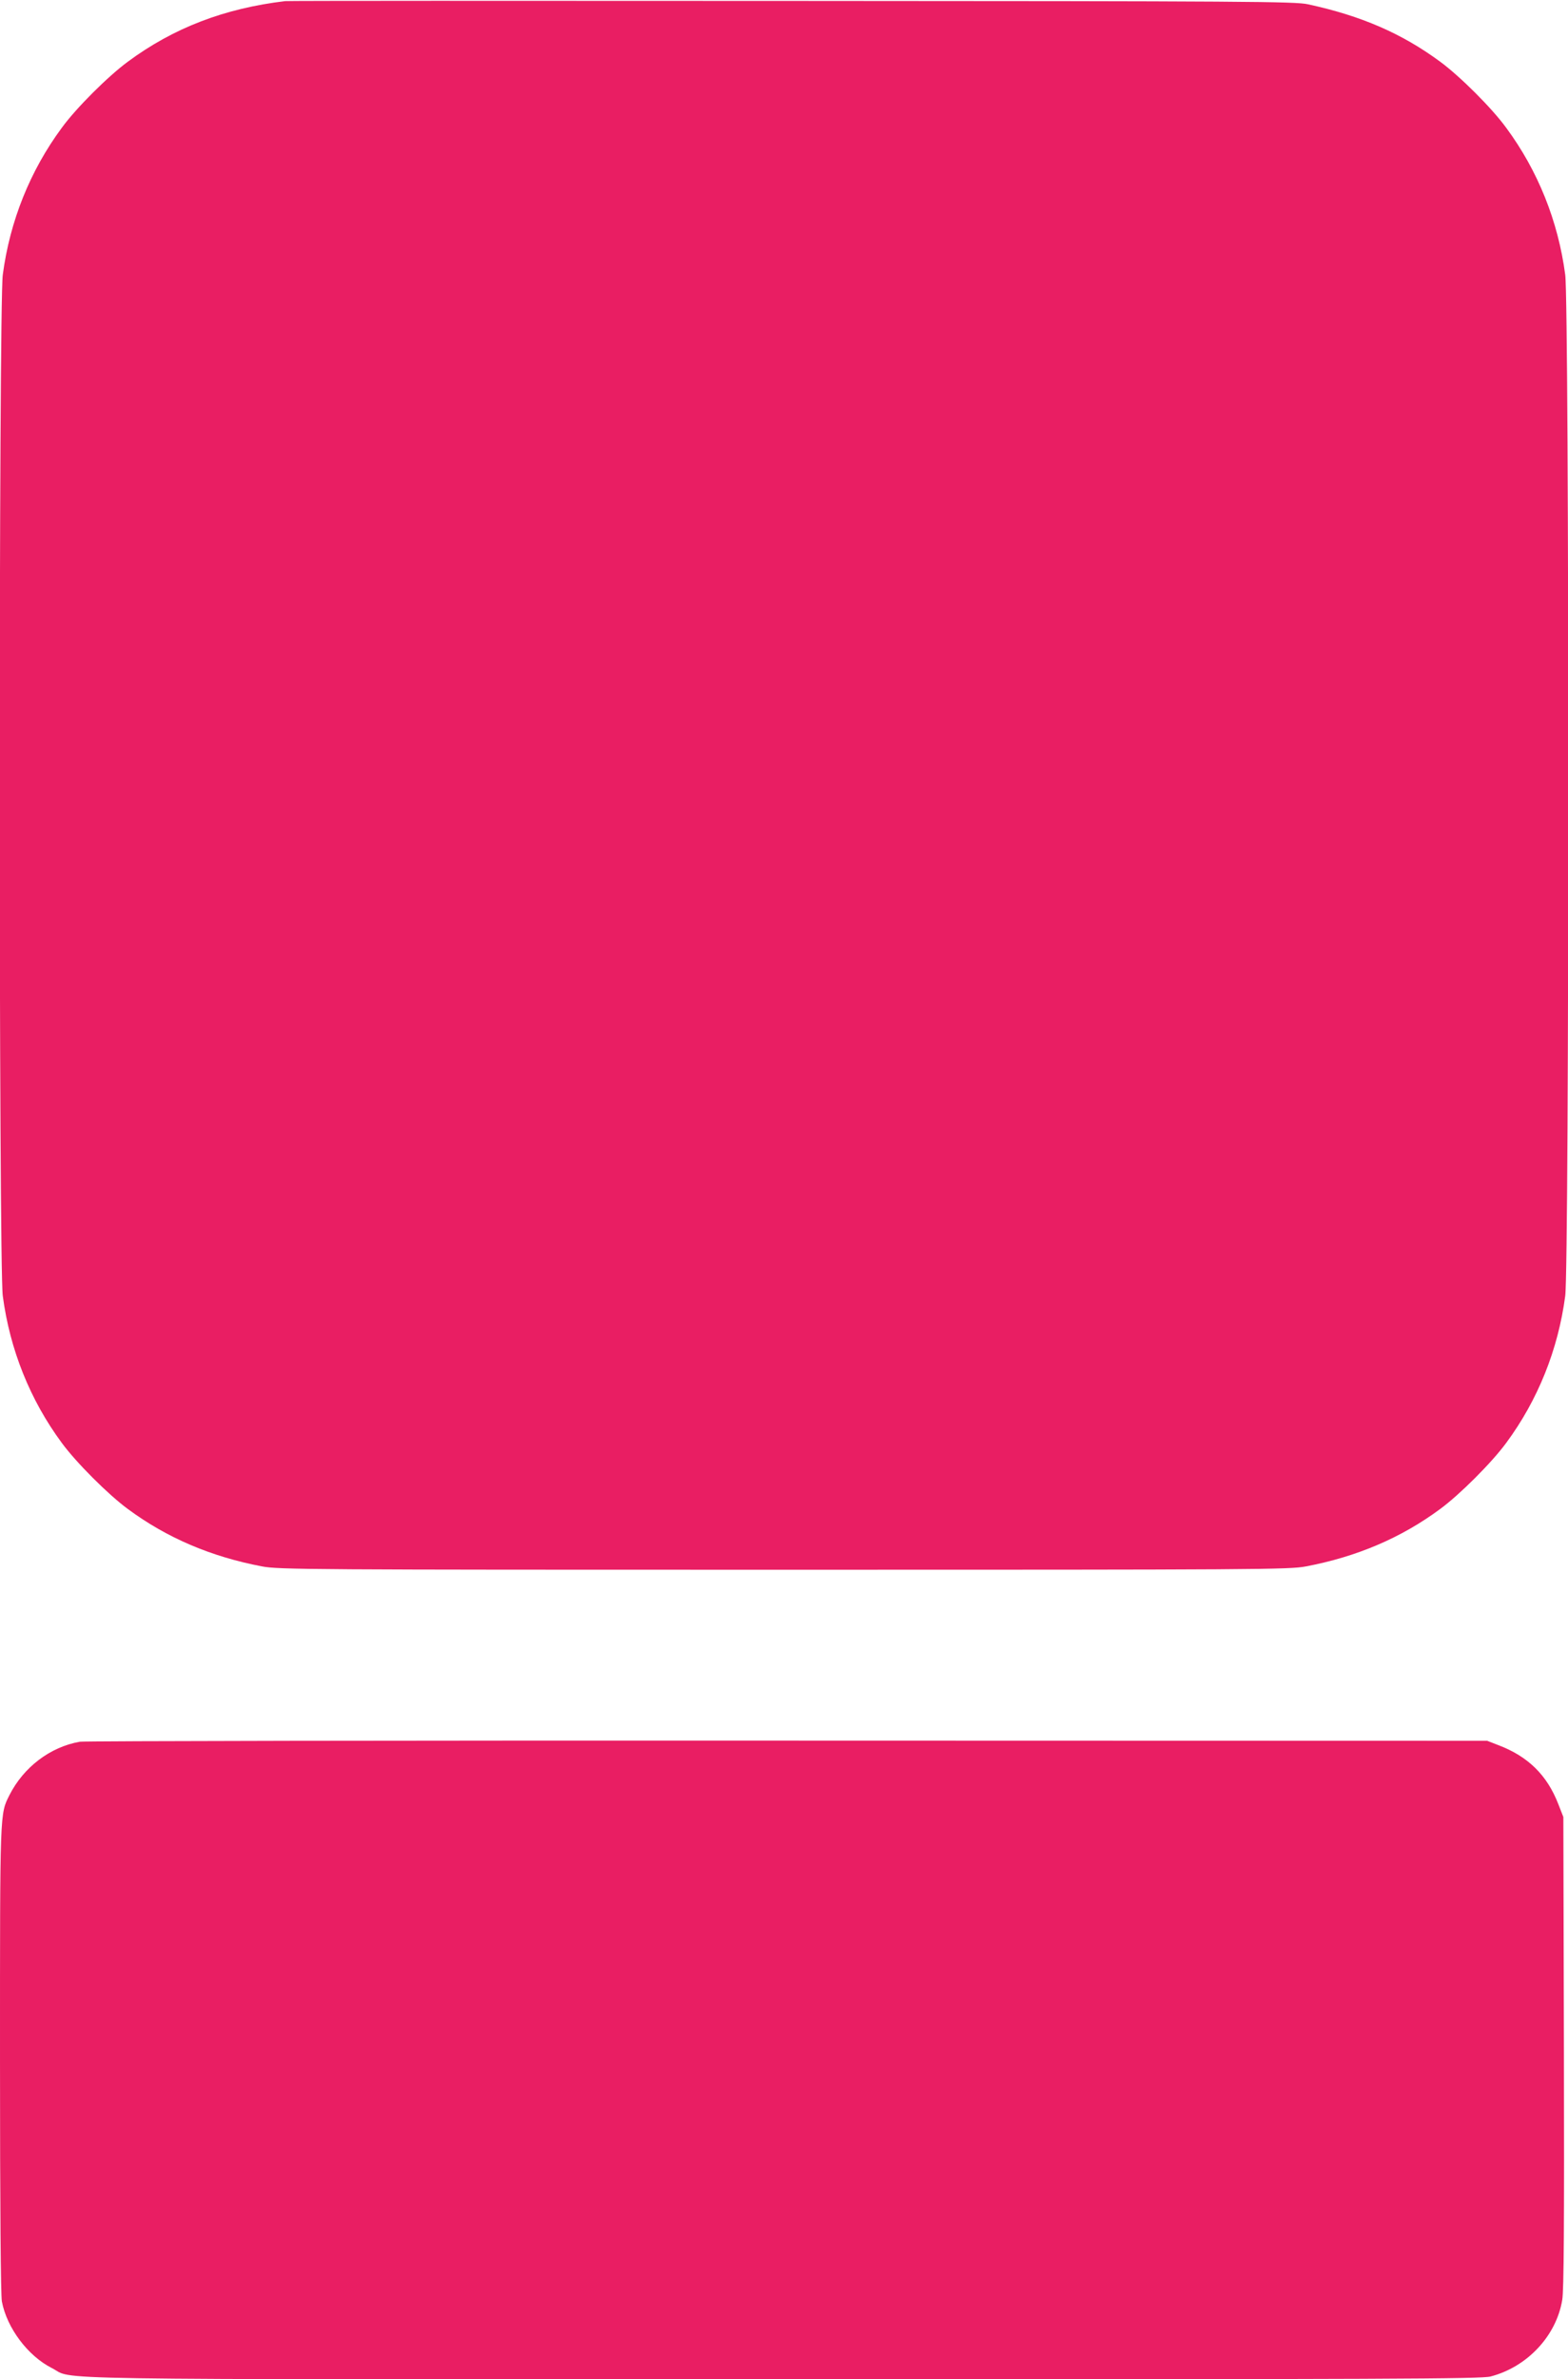
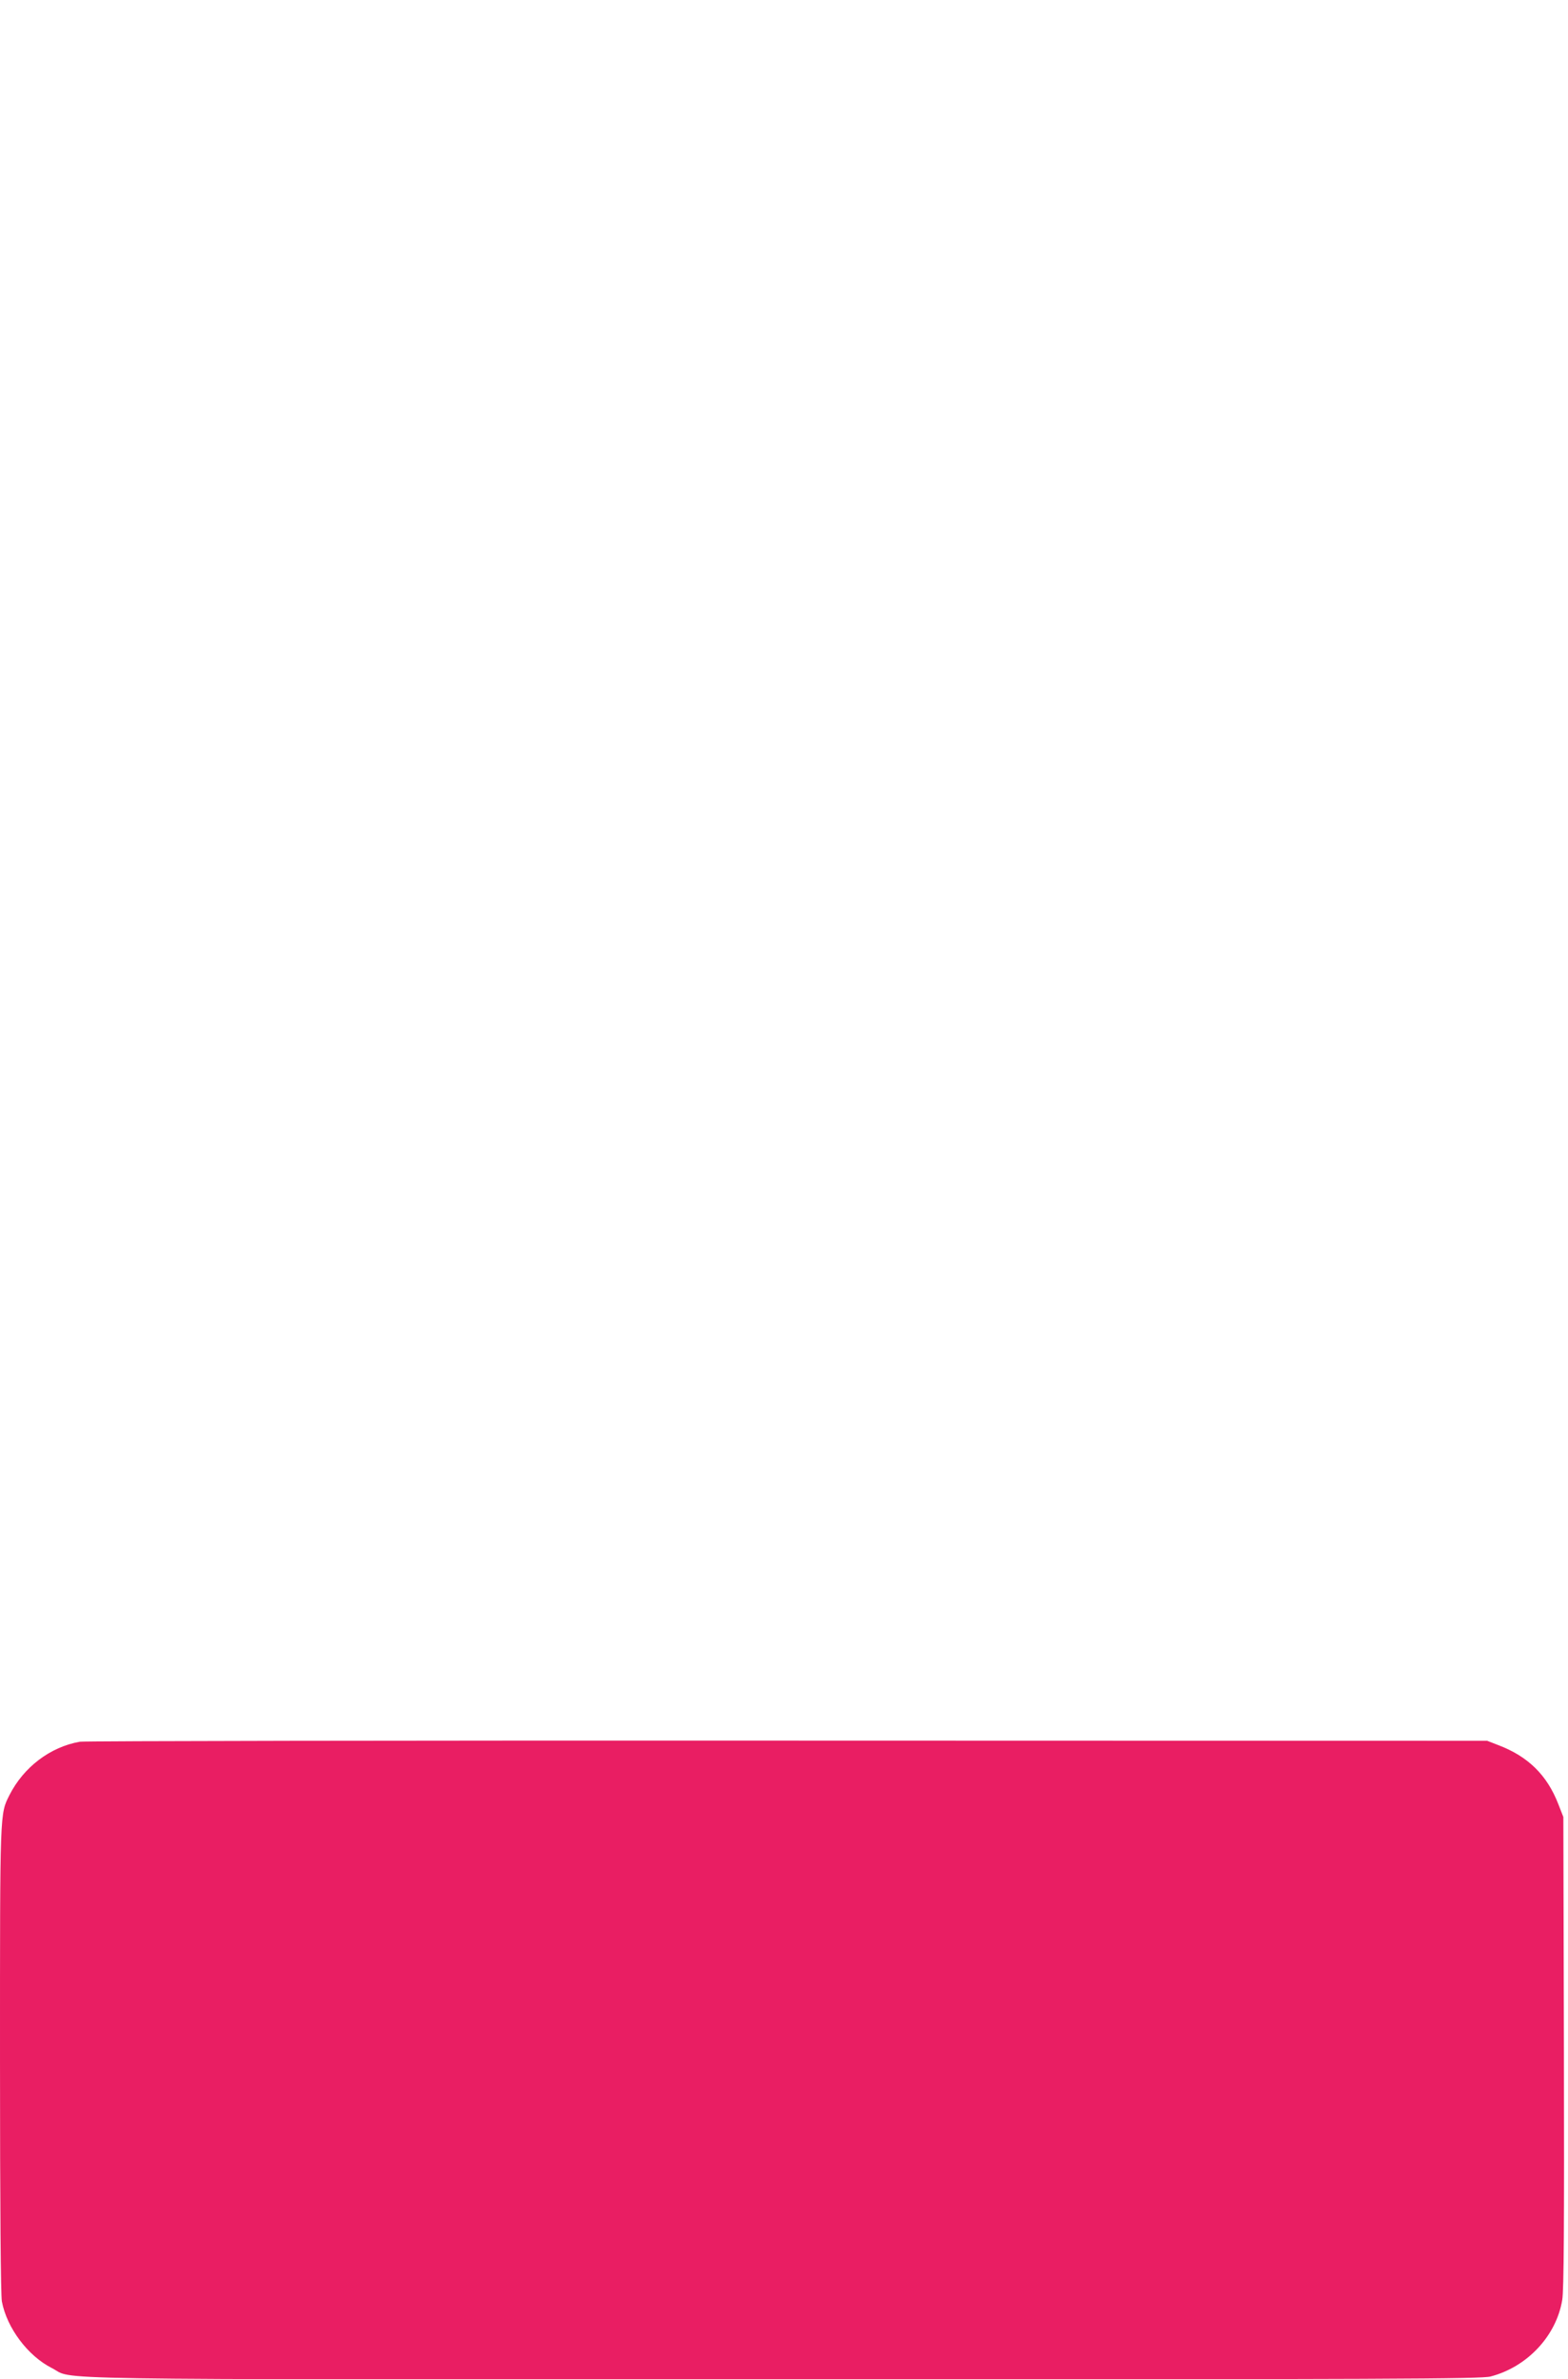
<svg xmlns="http://www.w3.org/2000/svg" version="1.0" width="844pt" height="1280pt" viewBox="0 0 844 1280" preserveAspectRatio="xMidYMid meet">
  <g transform="translate(0,1280) scale(0.1,-0.1)" fill="#e91e63" stroke="none">
-     <path d="M1535 12794 c-327 -39 -601 -144 -847 -326 -106 -78 -278 -249 -355 -355 -171 -231 -280 -503 -318 -791 -22 -160 -22 -5334 0 -5494 38 -288 147 -560 318 -791 77 -105 249 -277 355 -355 211 -156 449 -257 723 -309 89 -17 251 -18 2809 -18 2558 0 2720 1 2809 18 274 52 512 153 723 309 106 78 278 250 355 355 171 231 280 503 318 791 22 160 22 5334 0 5494 -38 288 -147 560 -318 791 -77 106 -249 277 -355 355 -206 152 -425 247 -712 309 -68 15 -321 17 -2775 18 -1485 1 -2713 1 -2730 -1z" />
    <path d="M430 3430 c-160 -28 -303 -137 -379 -287 -52 -104 -51 -74 -51 -1419 0 -805 4 -1270 10 -1305 27 -143 140 -293 268 -358 131 -66 -201 -61 3932 -61 3294 0 3763 2 3813 15 197 51 354 218 386 412 9 49 11 422 9 1333 l-3 1265 -27 69 c-61 157 -163 257 -324 318 l-59 23 -3765 1 c-2071 1 -3785 -2 -3810 -6z" />
  </g>
</svg>